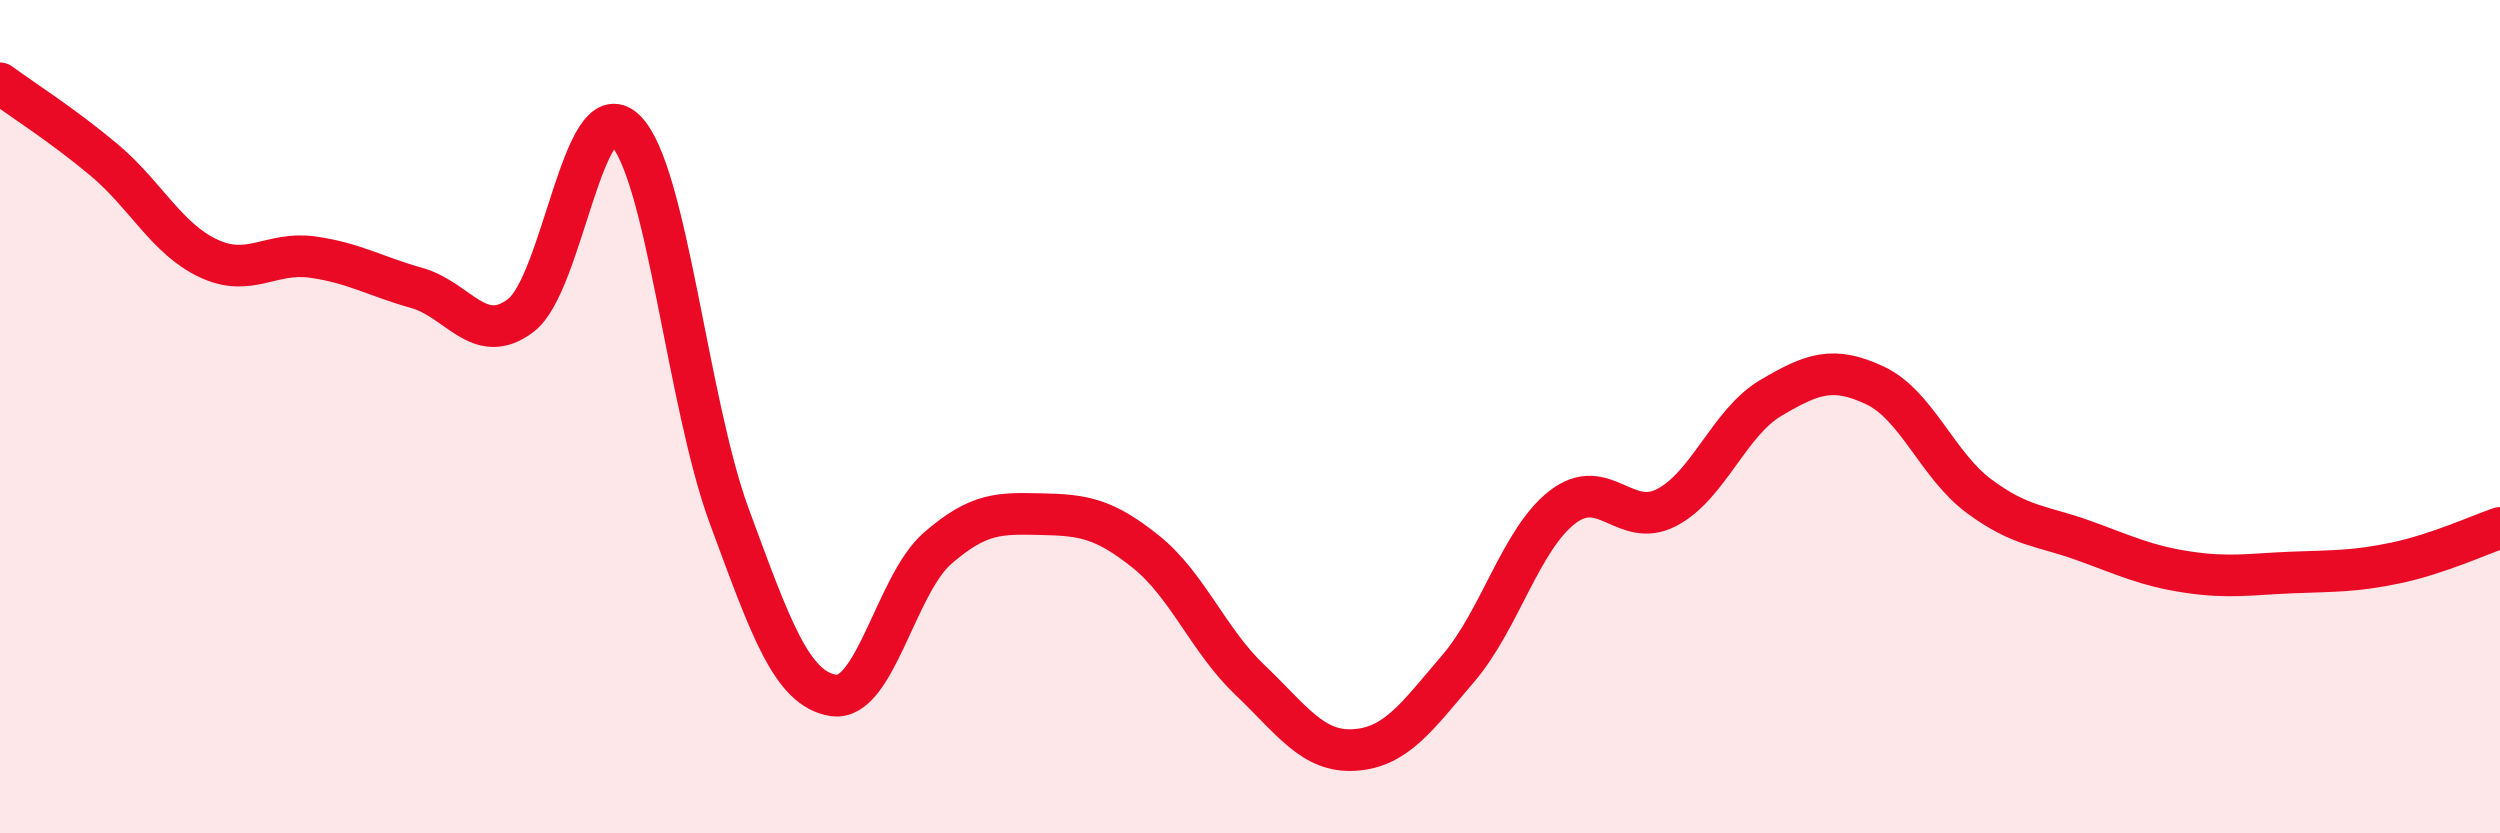
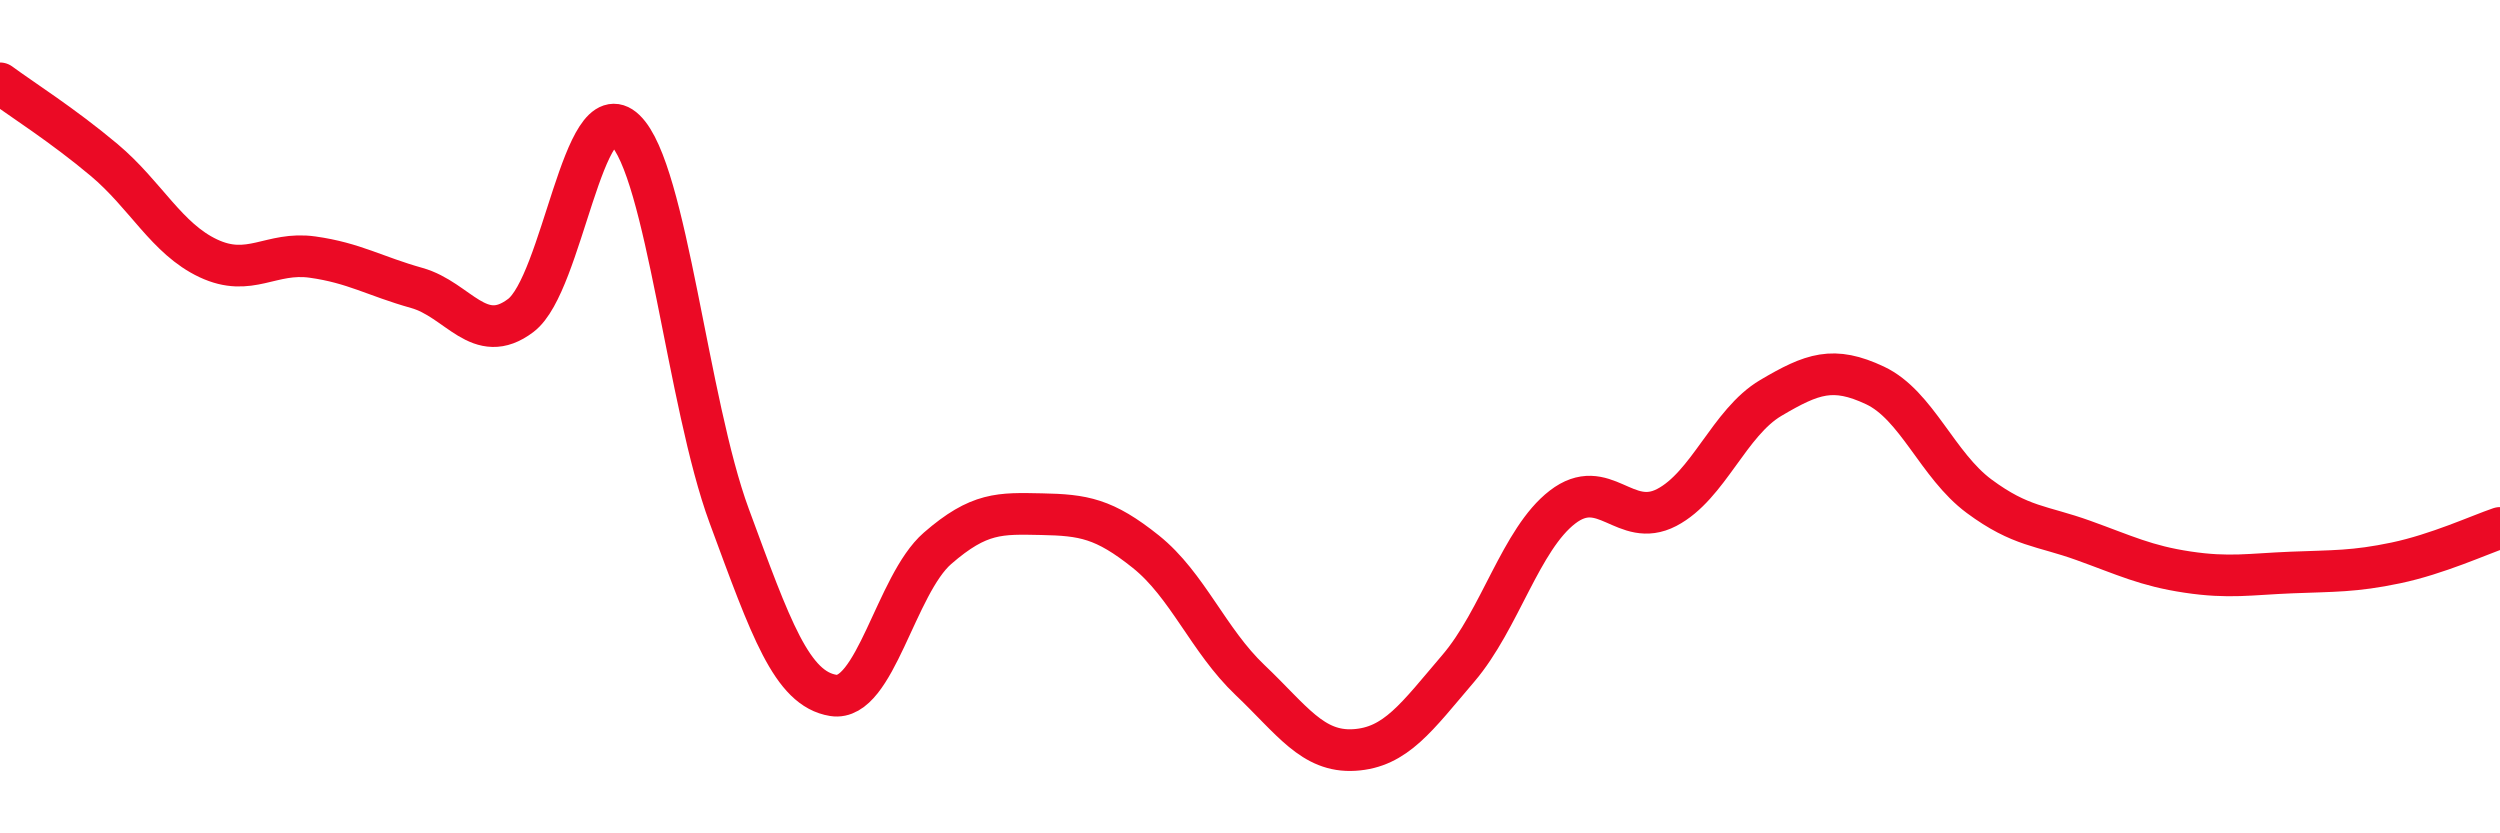
<svg xmlns="http://www.w3.org/2000/svg" width="60" height="20" viewBox="0 0 60 20">
-   <path d="M 0,2 C 0.5,2.37 1.5,3 2.5,3.84 C 3.5,4.68 4,5.73 5,6.2 C 6,6.67 6.5,6.03 7.5,6.17 C 8.5,6.31 9,6.63 10,6.91 C 11,7.19 11.5,8.33 12.5,7.57 C 13.5,6.81 14,2.16 15,3.12 C 16,4.08 16.5,9.67 17.5,12.38 C 18.5,15.09 19,16.53 20,16.69 C 21,16.85 21.5,14.03 22.5,13.16 C 23.5,12.29 24,12.32 25,12.34 C 26,12.36 26.5,12.44 27.5,13.24 C 28.5,14.04 29,15.37 30,16.32 C 31,17.27 31.5,18.06 32.5,18 C 33.5,17.94 34,17.21 35,16.04 C 36,14.87 36.5,12.94 37.5,12.17 C 38.5,11.4 39,12.7 40,12.18 C 41,11.66 41.5,10.14 42.5,9.55 C 43.5,8.96 44,8.78 45,9.25 C 46,9.72 46.5,11.17 47.5,11.91 C 48.5,12.65 49,12.61 50,12.97 C 51,13.33 51.5,13.58 52.5,13.73 C 53.5,13.88 54,13.78 55,13.74 C 56,13.7 56.5,13.72 57.5,13.51 C 58.5,13.3 59.5,12.84 60,12.67L60 20L0 20Z" fill="#EB0A25" opacity="0.1" stroke-linecap="round" stroke-linejoin="round" />
  <path d="M 0,2 C 0.5,2.37 1.5,3 2.5,3.84 C 3.5,4.68 4,5.73 5,6.2 C 6,6.67 6.5,6.03 7.5,6.17 C 8.5,6.31 9,6.63 10,6.91 C 11,7.19 11.5,8.33 12.5,7.57 C 13.5,6.81 14,2.16 15,3.12 C 16,4.08 16.5,9.67 17.5,12.38 C 18.5,15.09 19,16.53 20,16.69 C 21,16.85 21.5,14.03 22.5,13.16 C 23.5,12.29 24,12.32 25,12.34 C 26,12.36 26.5,12.44 27.5,13.24 C 28.5,14.04 29,15.37 30,16.32 C 31,17.27 31.5,18.06 32.5,18 C 33.5,17.94 34,17.21 35,16.04 C 36,14.87 36.5,12.94 37.5,12.17 C 38.5,11.4 39,12.7 40,12.18 C 41,11.66 41.5,10.14 42.5,9.55 C 43.5,8.96 44,8.78 45,9.25 C 46,9.72 46.5,11.17 47.5,11.91 C 48.5,12.65 49,12.61 50,12.97 C 51,13.33 51.5,13.58 52.5,13.73 C 53.5,13.88 54,13.78 55,13.74 C 56,13.7 56.5,13.72 57.5,13.51 C 58.5,13.3 59.5,12.84 60,12.67" stroke="#EB0A25" stroke-width="1" fill="none" stroke-linecap="round" stroke-linejoin="round" />
</svg>